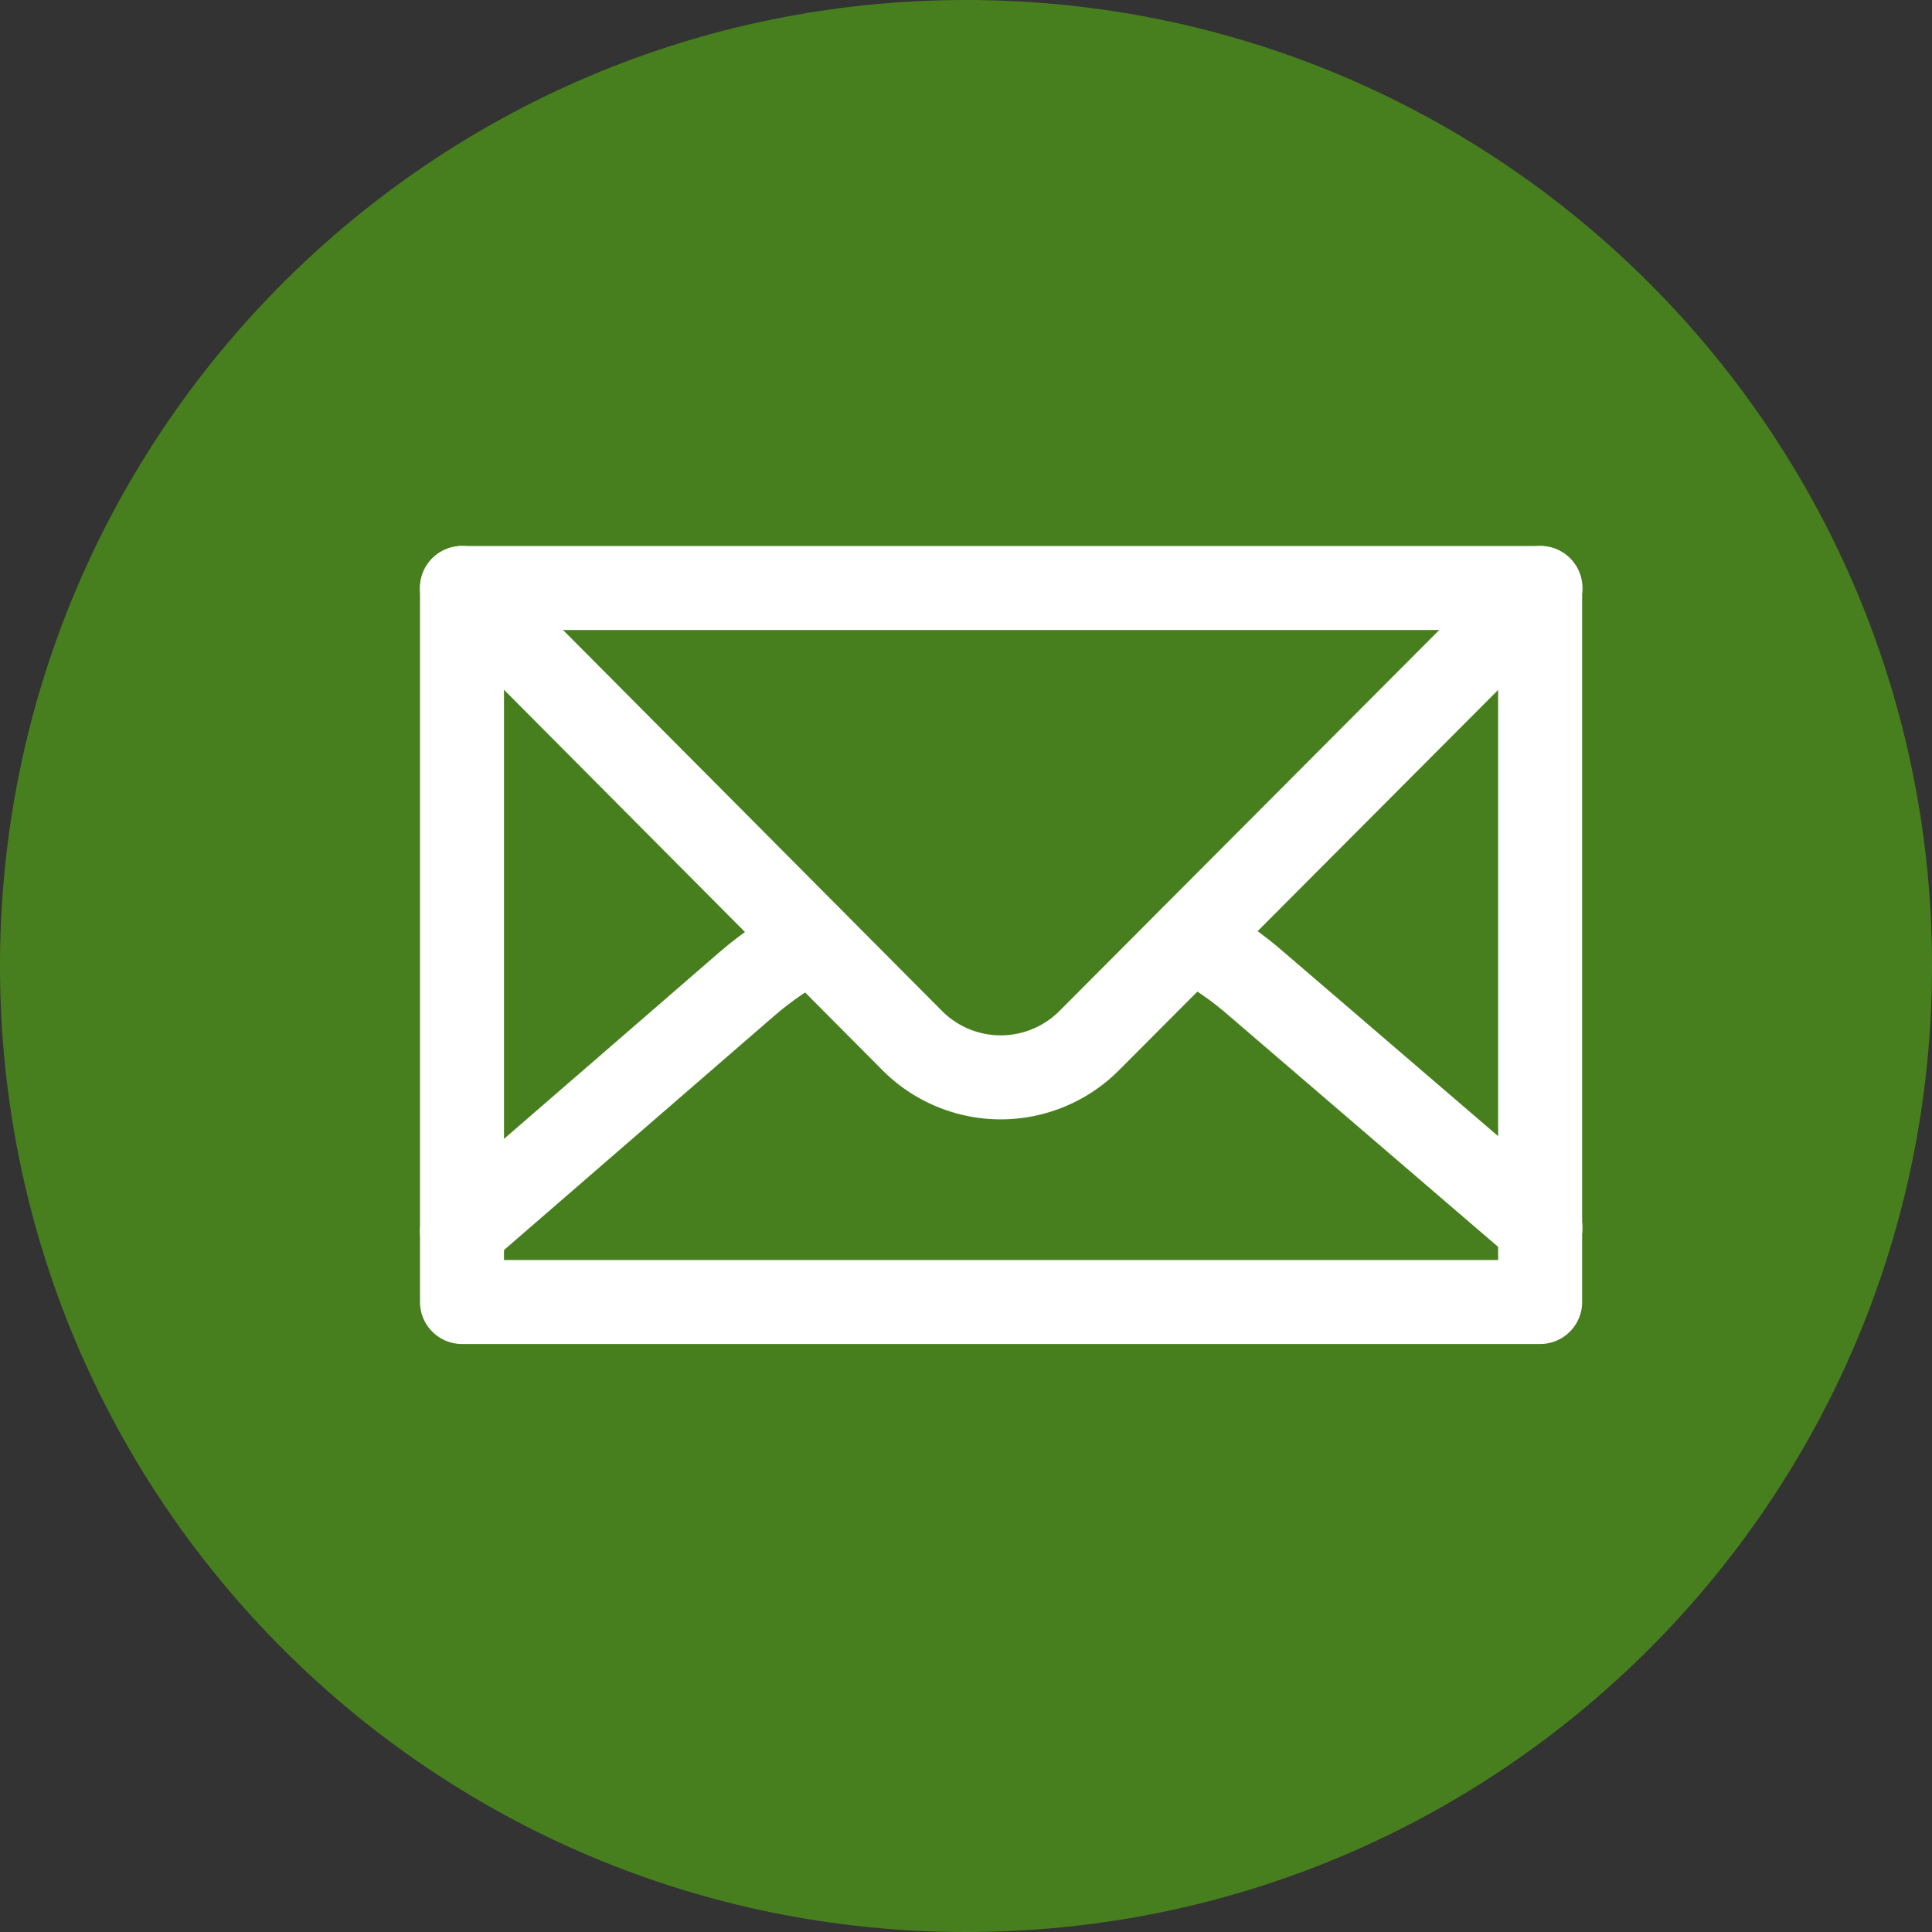
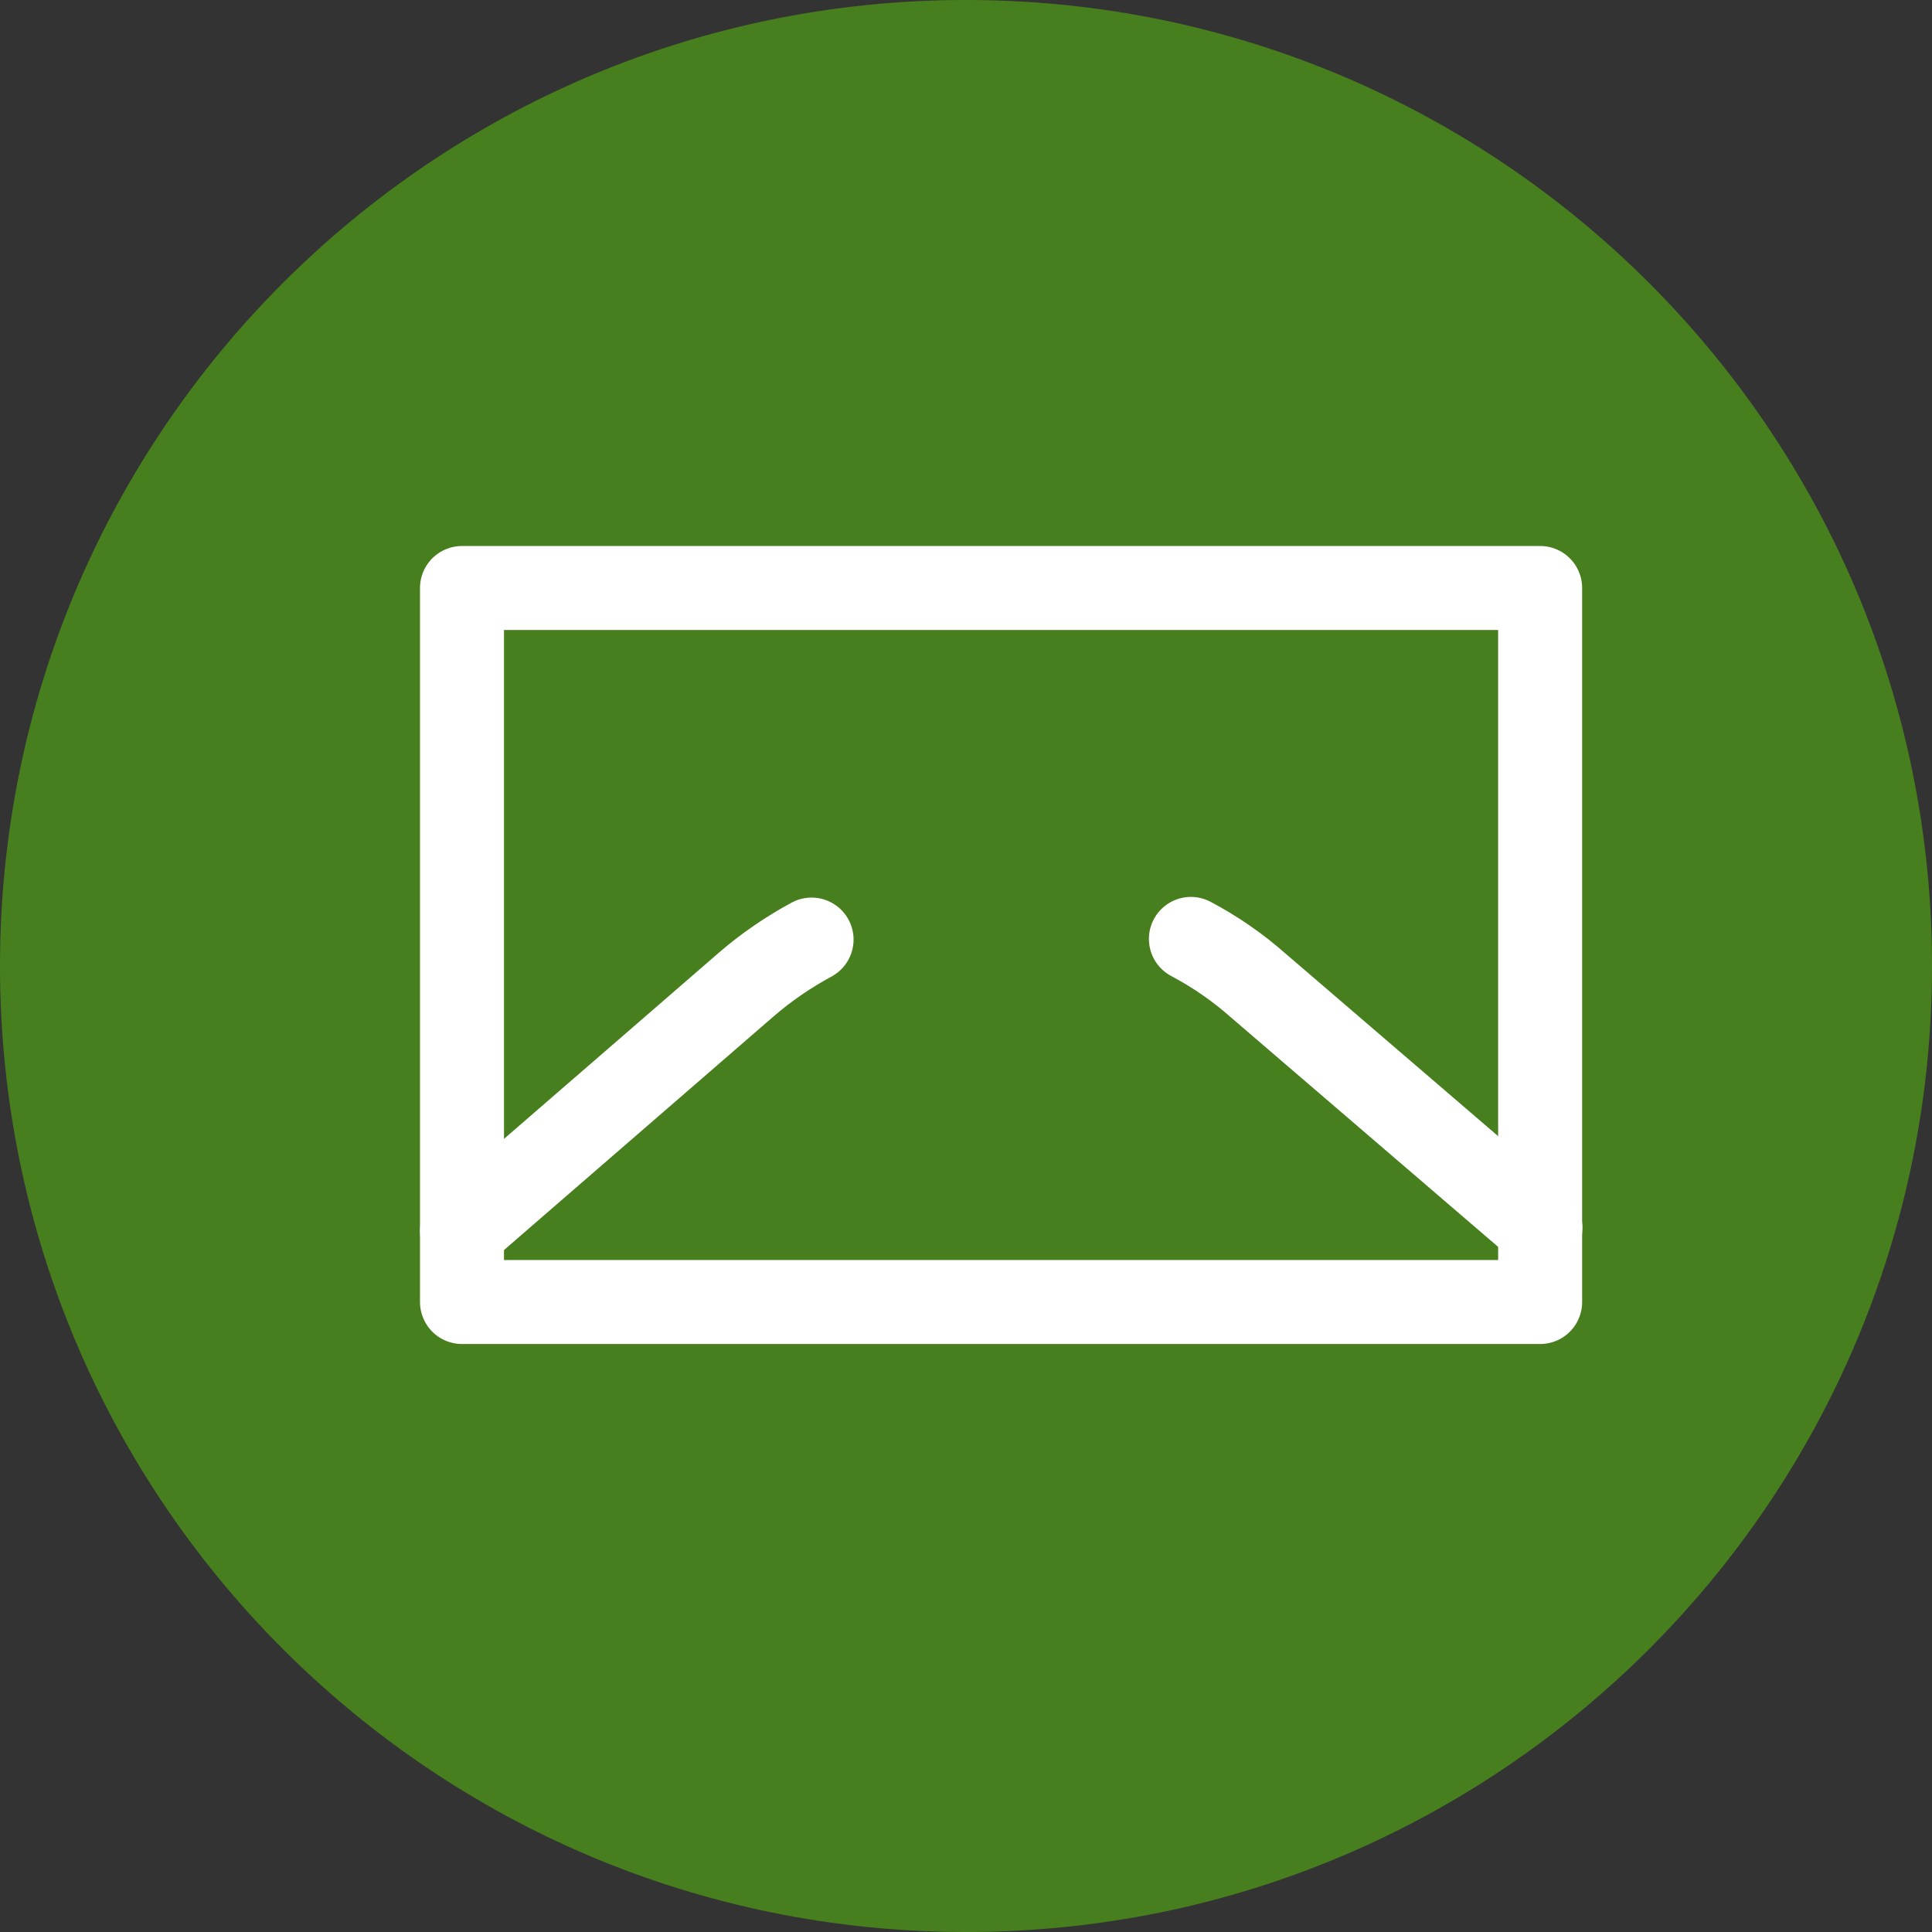
<svg xmlns="http://www.w3.org/2000/svg" width="46" height="46" fill="none">
  <rect width="100%" height="100%" fill="#333333" stroke="none" />
  <path fill="#487F1E" d="M23 0c12.703 0 23 10.298 23 23 0 12.703-10.297 23-23 23S0 35.703 0 23C0 10.298 10.297 0 23 0Z" />
-   <path stroke="#fff" stroke-linecap="round" stroke-linejoin="round" stroke-miterlimit="14.8" stroke-width="2" d="m11 14 10.718 10.774a2.974 2.974 0 0 0 4.218 0L36.677 14" />
  <path stroke="#fff" stroke-linecap="round" stroke-linejoin="round" stroke-miterlimit="14.8" stroke-width="2" d="M11 14v17h25.67V14H11Z" />
  <path stroke="#fff" stroke-linecap="round" stroke-linejoin="round" stroke-miterlimit="14.8" stroke-width="2" d="m11 29.306 6.774-5.87c.476-.412 1-.767 1.549-1.065m9.032-.016c.564.298 1.105.67 1.589 1.097l6.733 5.782" />
</svg>